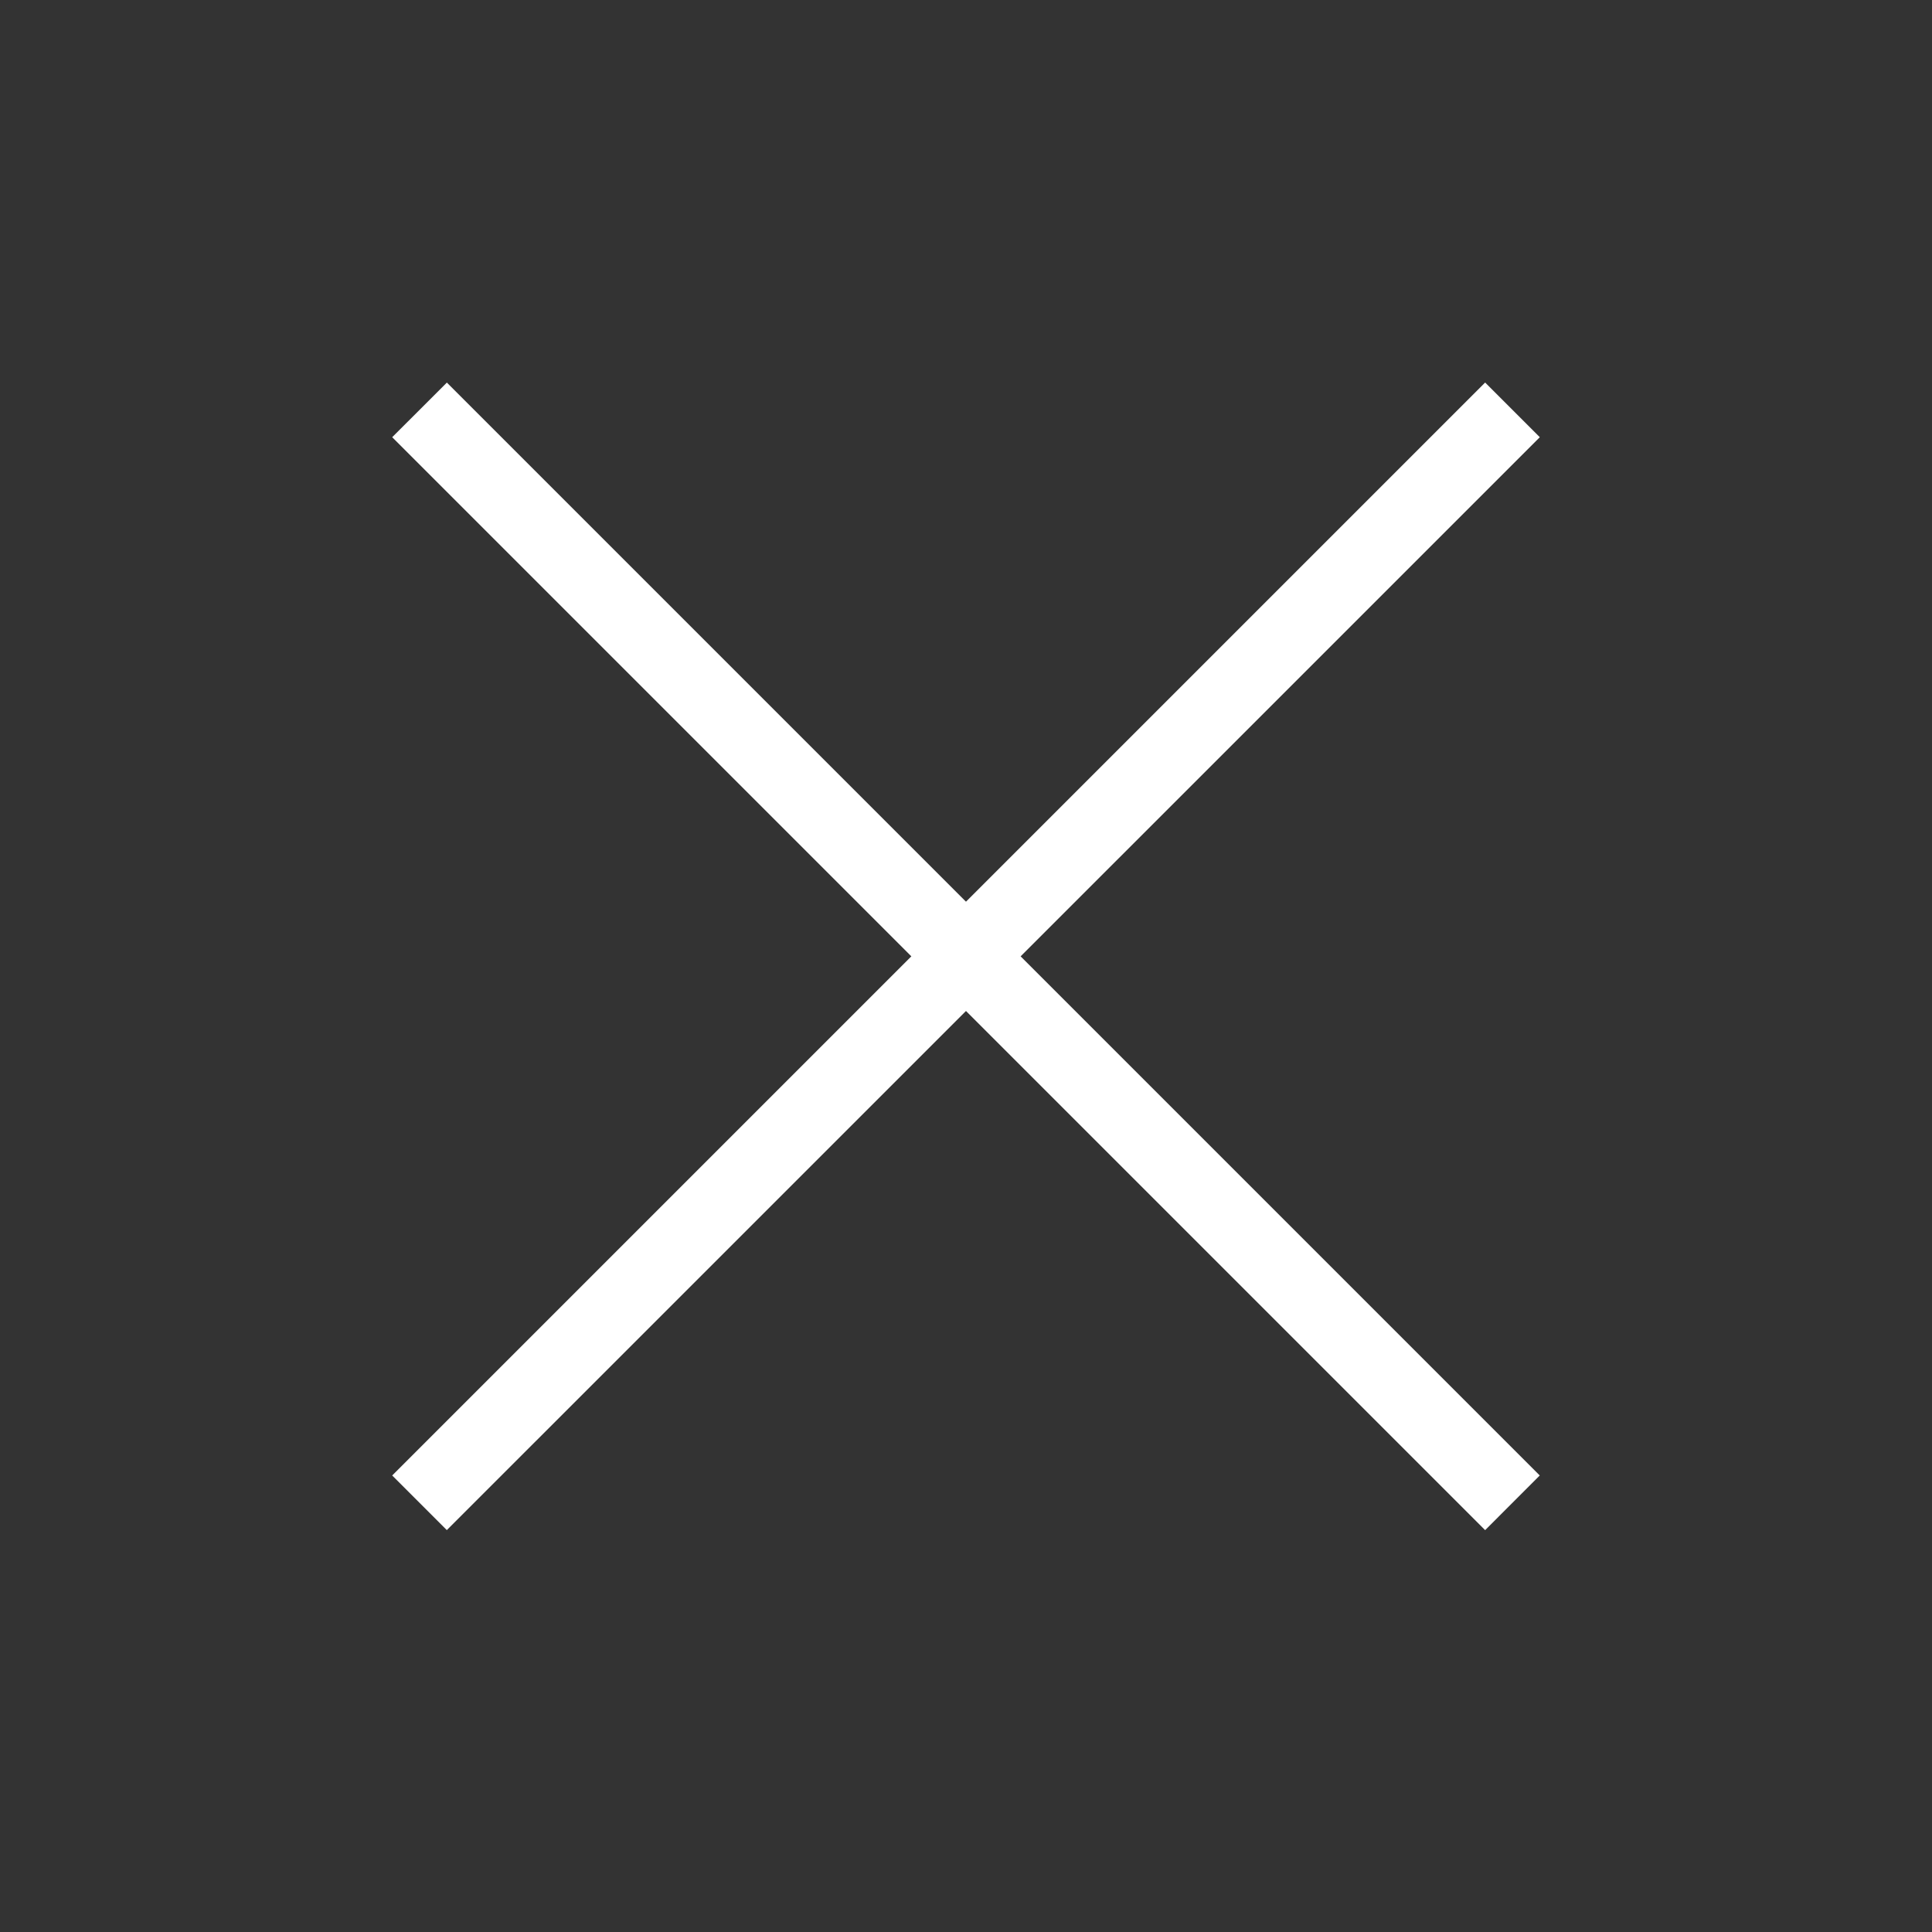
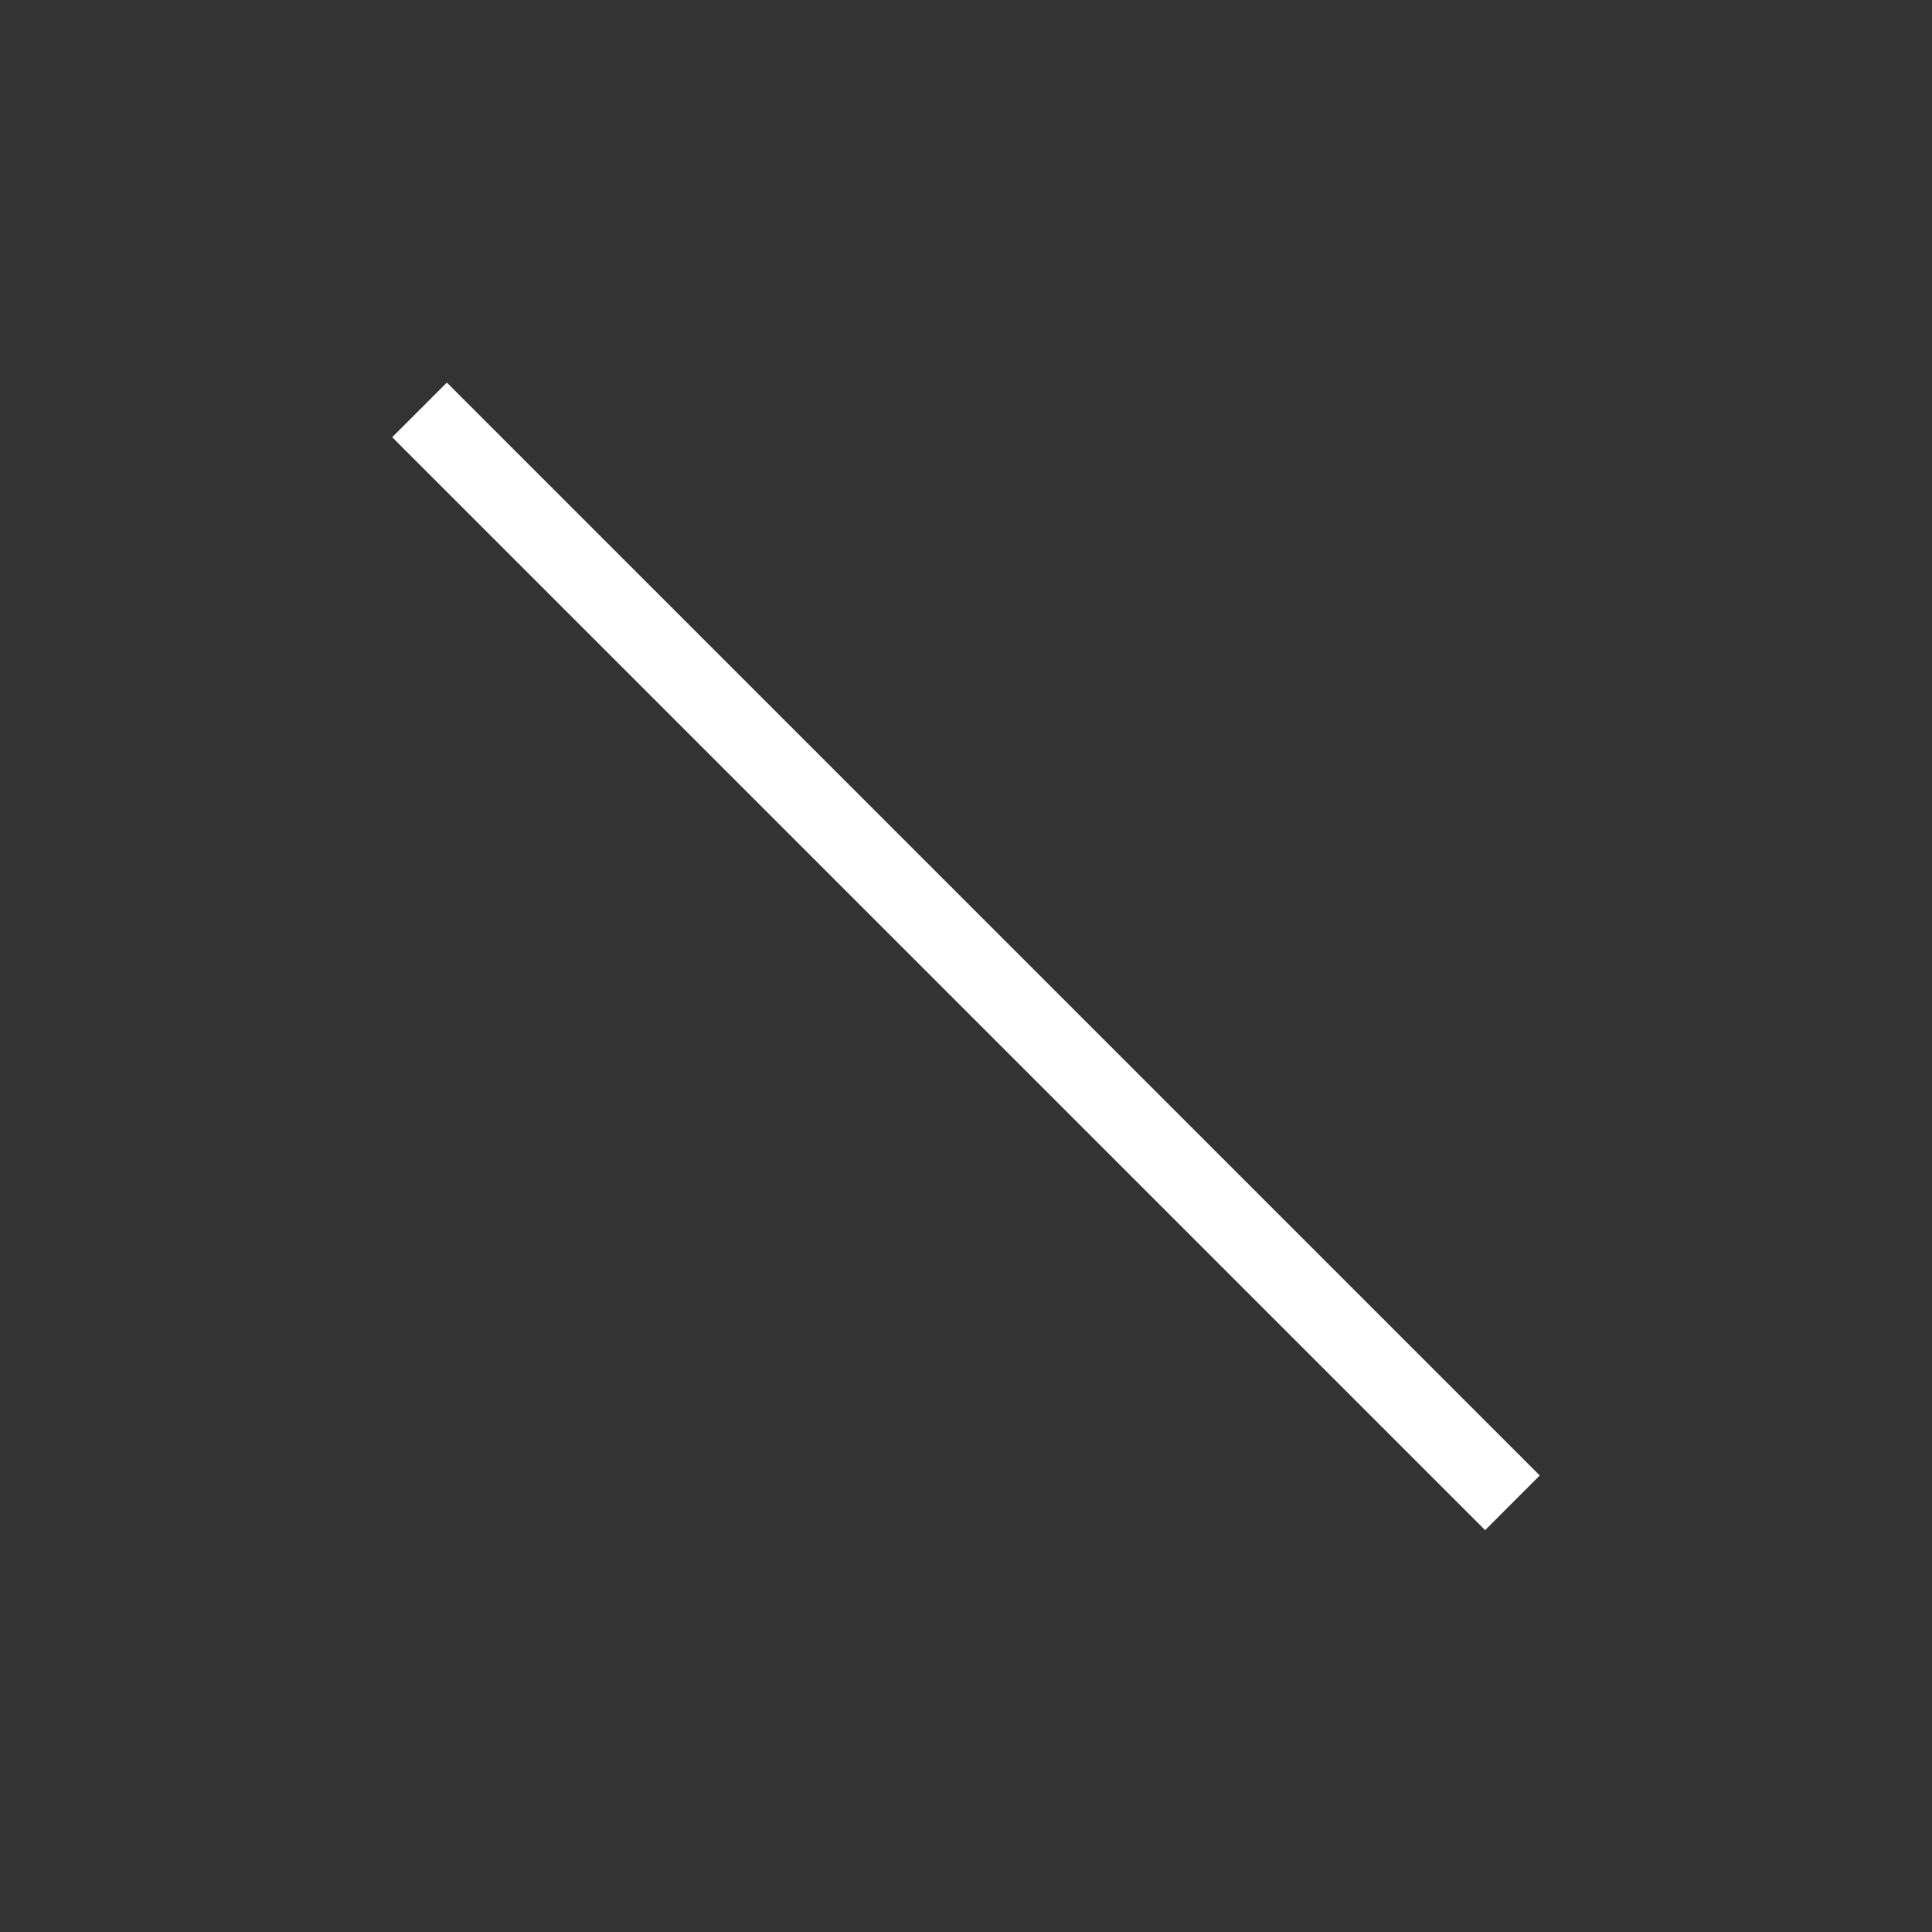
<svg xmlns="http://www.w3.org/2000/svg" width="40" height="40" fill="none">
  <rect width="100%" height="100%" fill="#333333" stroke="none" />
-   <path fill="#fff" d="M9.252 7.921l22.627 22.627-1.131 1.132L8.12 9.052z" />
-   <path fill="#fff" d="M31.88 9.052L9.251 31.679 8.12 30.548 30.748 7.92z" />
+   <path fill="#fff" d="M9.252 7.921l22.627 22.627-1.131 1.132L8.12 9.052" />
</svg>